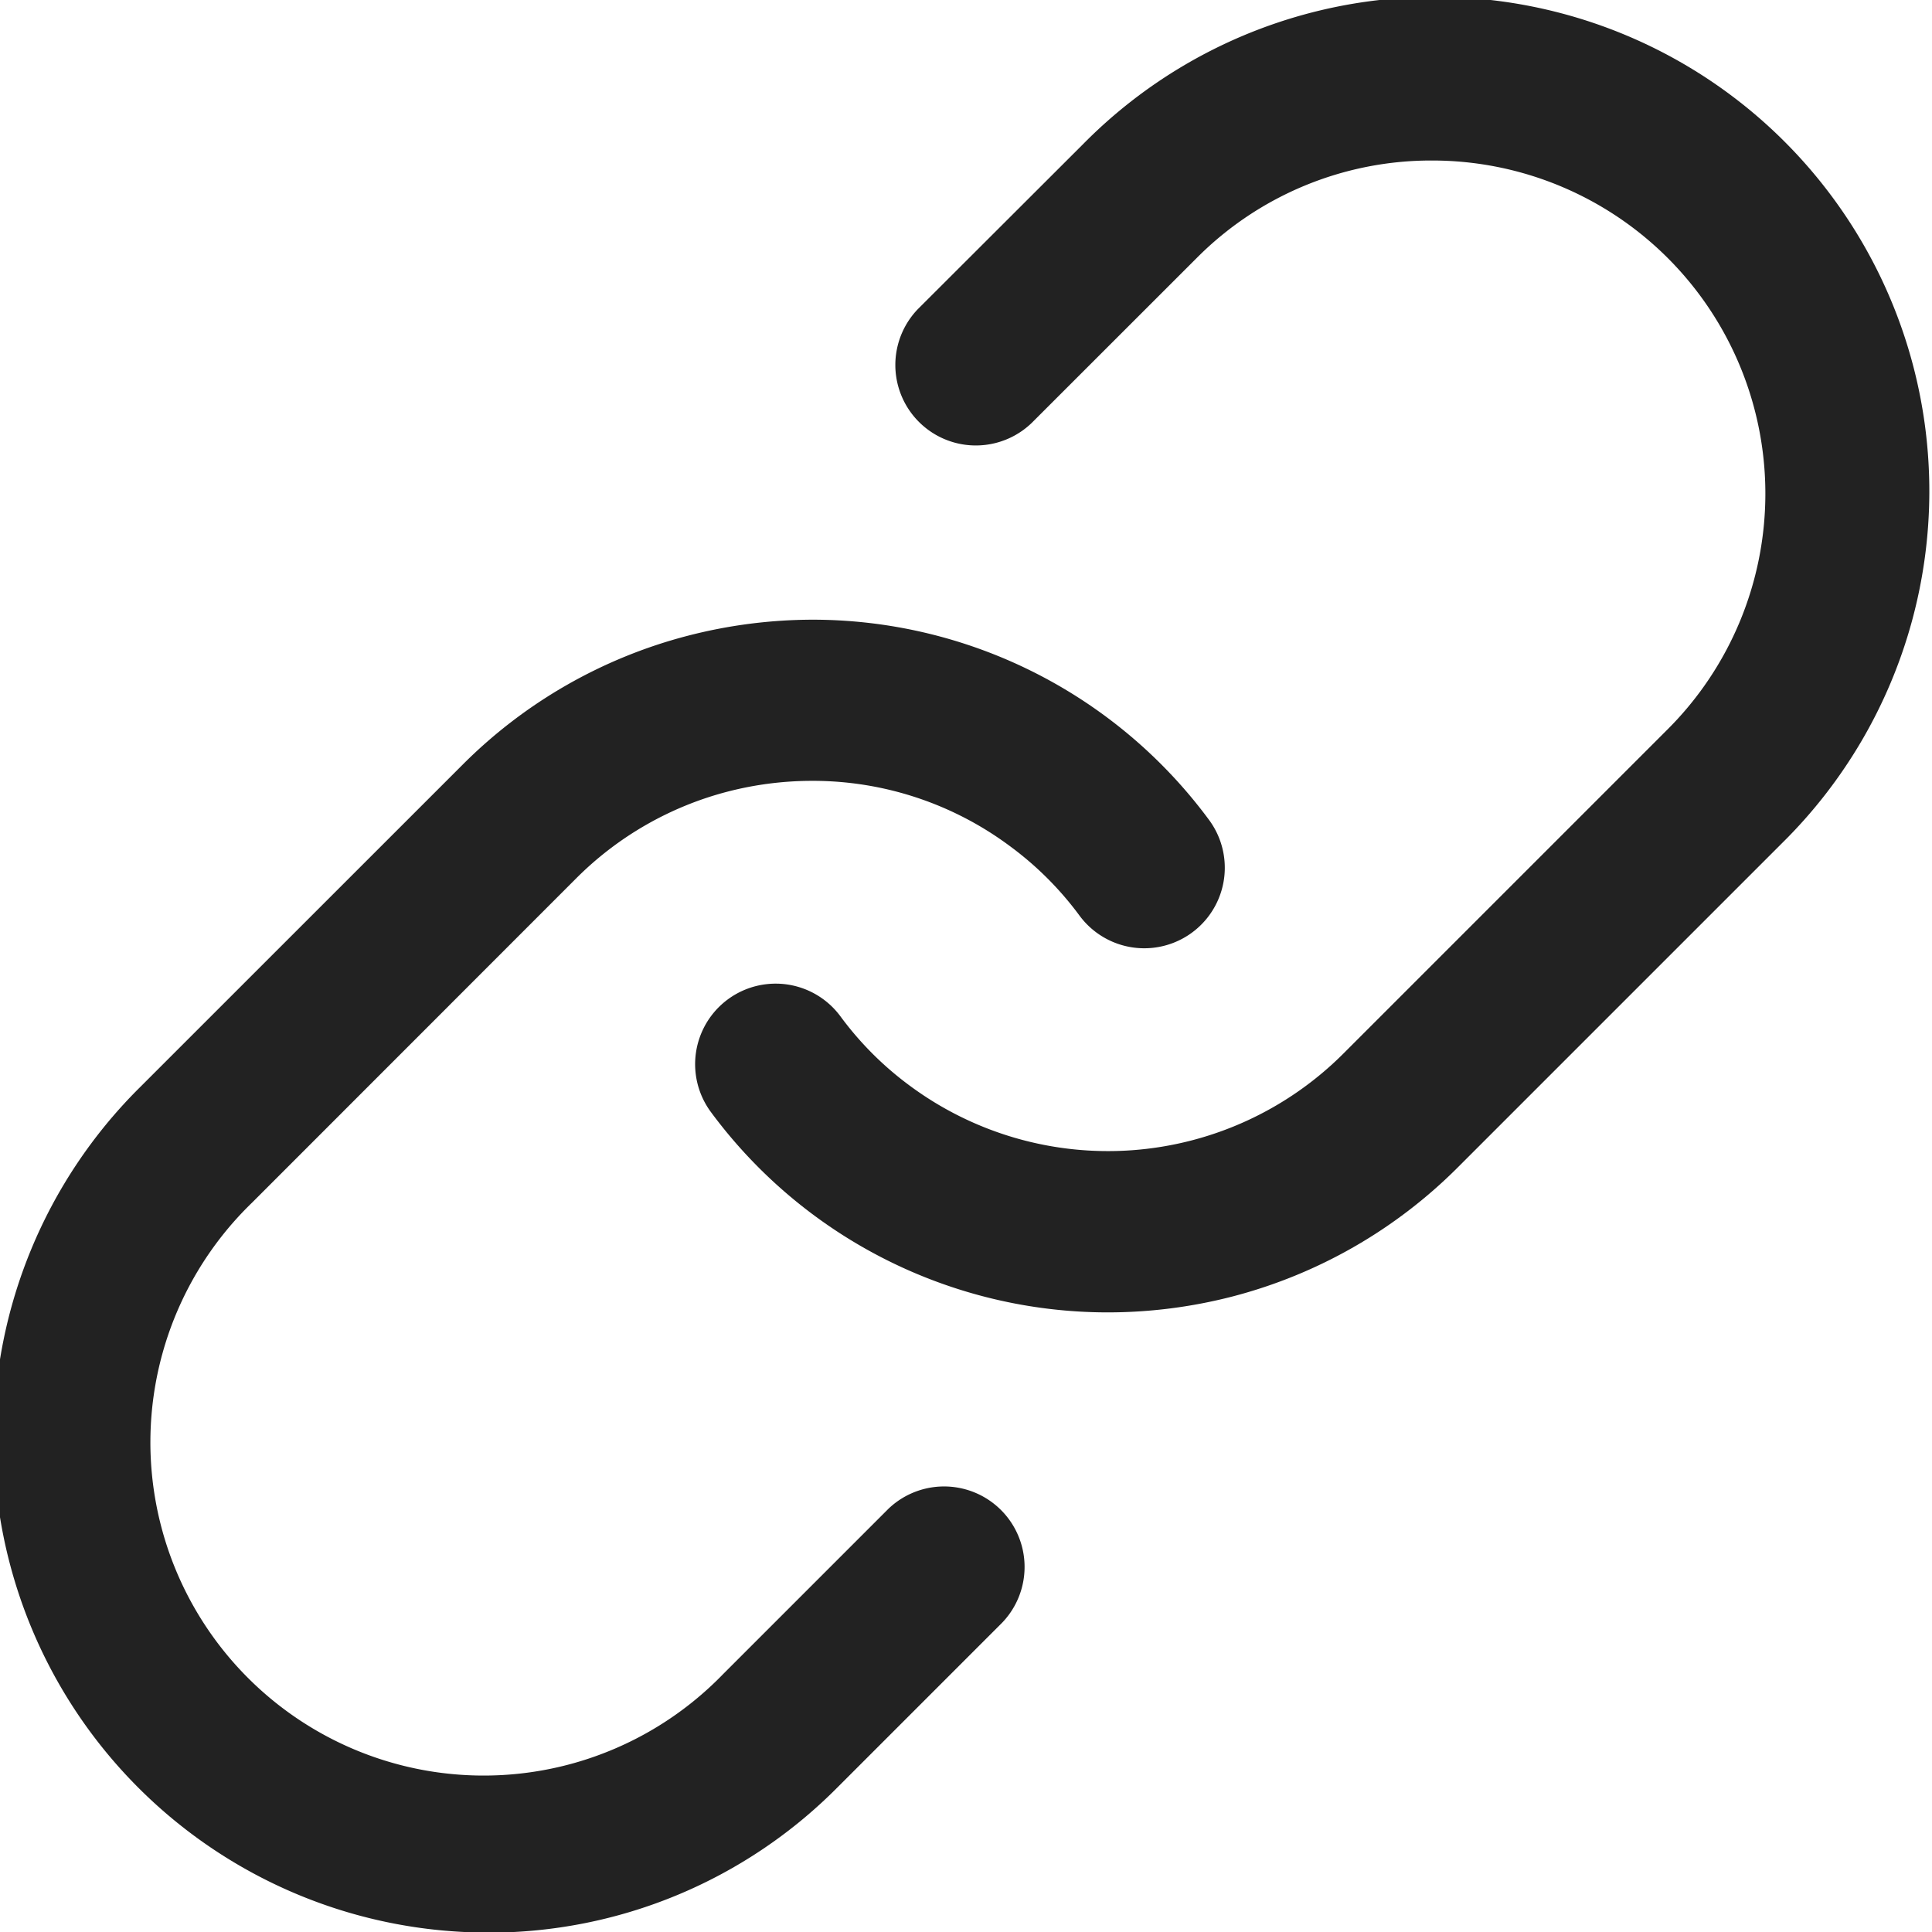
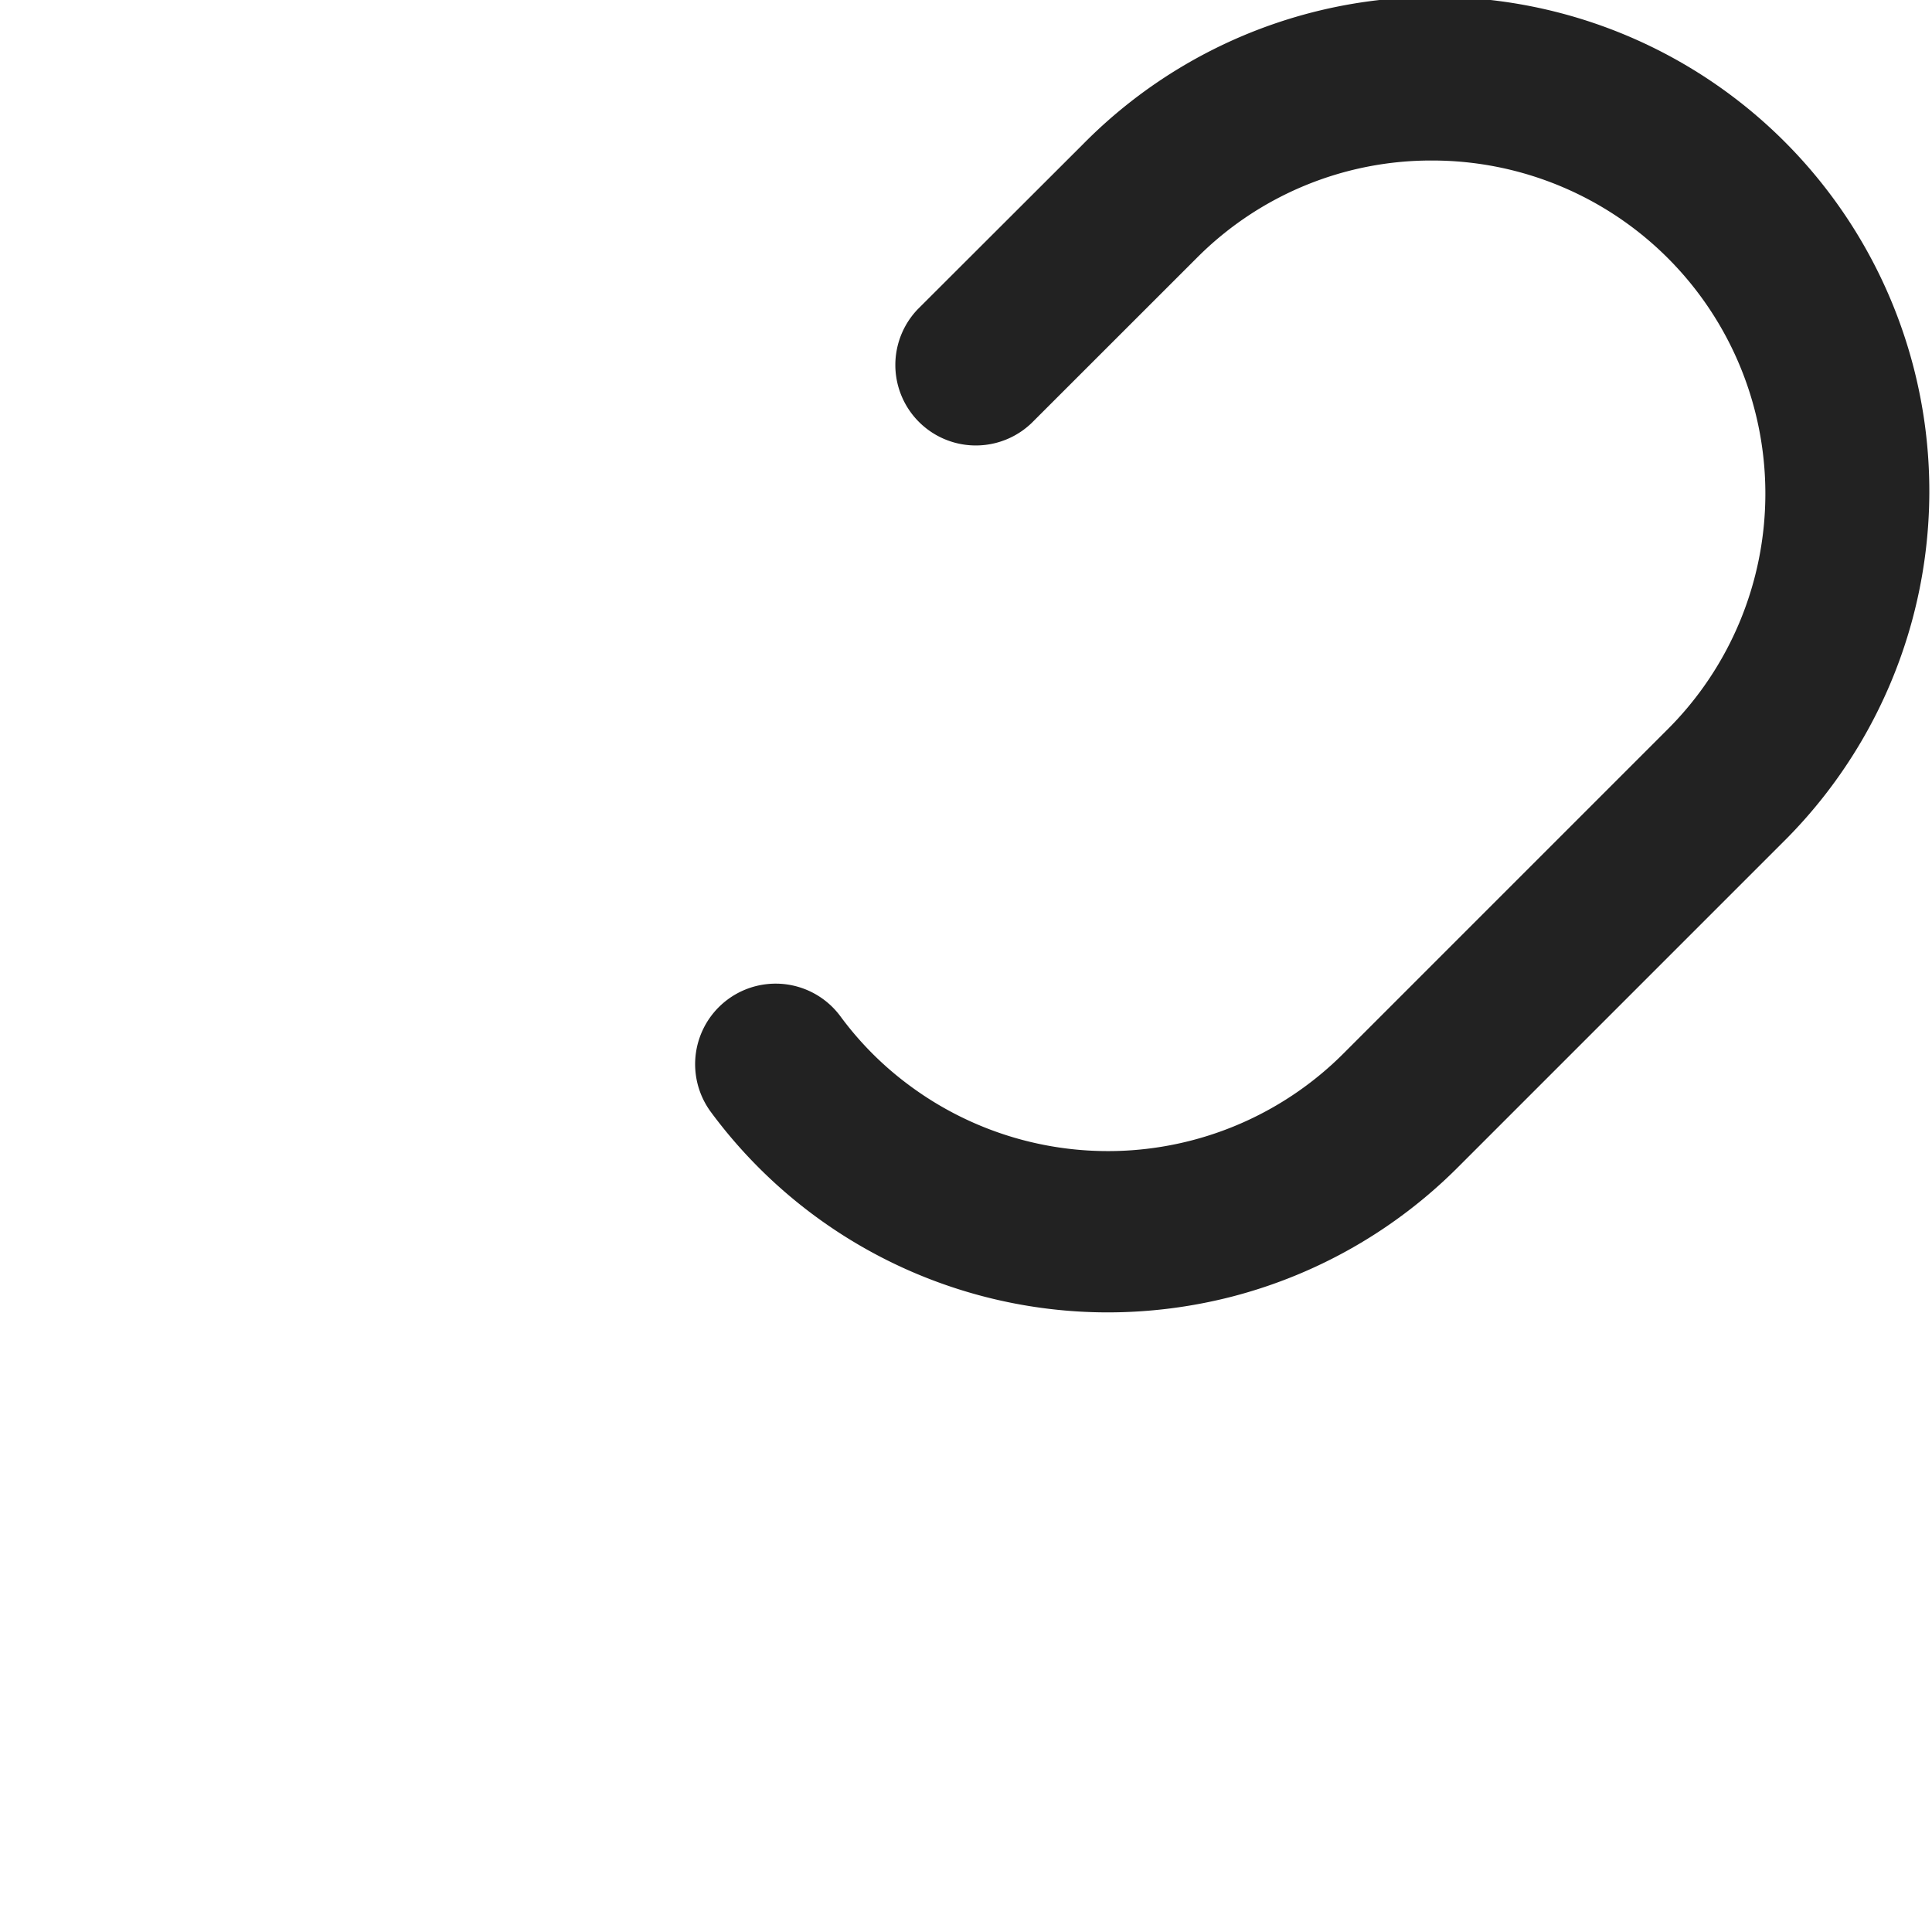
<svg xmlns="http://www.w3.org/2000/svg" width="24" height="24">
  <defs>
    <clipPath id="a">
      <path fill="none" stroke="#222" stroke-width="2" d="M.075 0h24v24h-24z" />
    </clipPath>
  </defs>
  <g clip-path="url(#a)" fill="#222" transform="translate(-.075)">
    <path d="M13.828 16.303a6.133 6.133 0 0 1-4.922-2.489 1 1 0 1 1 1.609-1.189 4.056 4.056 0 0 0 .859.86 4.136 4.136 0 0 0 5.392-.4l4.028-4.028a4.138 4.138 0 0 0-2.92-7.063h-.01a4.105 4.105 0 0 0-2.923 1.211l-2.049 2.048a1 1 0 0 1-1.414-1.414l2.048-2.045a6.14 6.14 0 1 1 8.683 8.683l-4.028 4.028a6.141 6.141 0 0 1-2.794 1.6 6.205 6.205 0 0 1-1.559.198Z" />
-     <path d="M6.133 24.007a6.14 6.14 0 0 1-4.339-10.481l4.029-4.028a6.124 6.124 0 0 1 2.794-1.6 6.226 6.226 0 0 1 1.555-.2 6.125 6.125 0 0 1 4.922 2.487 1 1 0 0 1-1.609 1.189 4.061 4.061 0 0 0-.859-.859 4.1 4.1 0 0 0-2.465-.815 4.187 4.187 0 0 0-1.048.134 4.122 4.122 0 0 0-1.881 1.078L3.206 14.94a4.14 4.14 0 1 0 5.854 5.854l2.048-2.048a1 1 0 0 1 1.414 1.414l-2.048 2.048a6.1 6.1 0 0 1-4.341 1.8Z" />
  </g>
</svg>